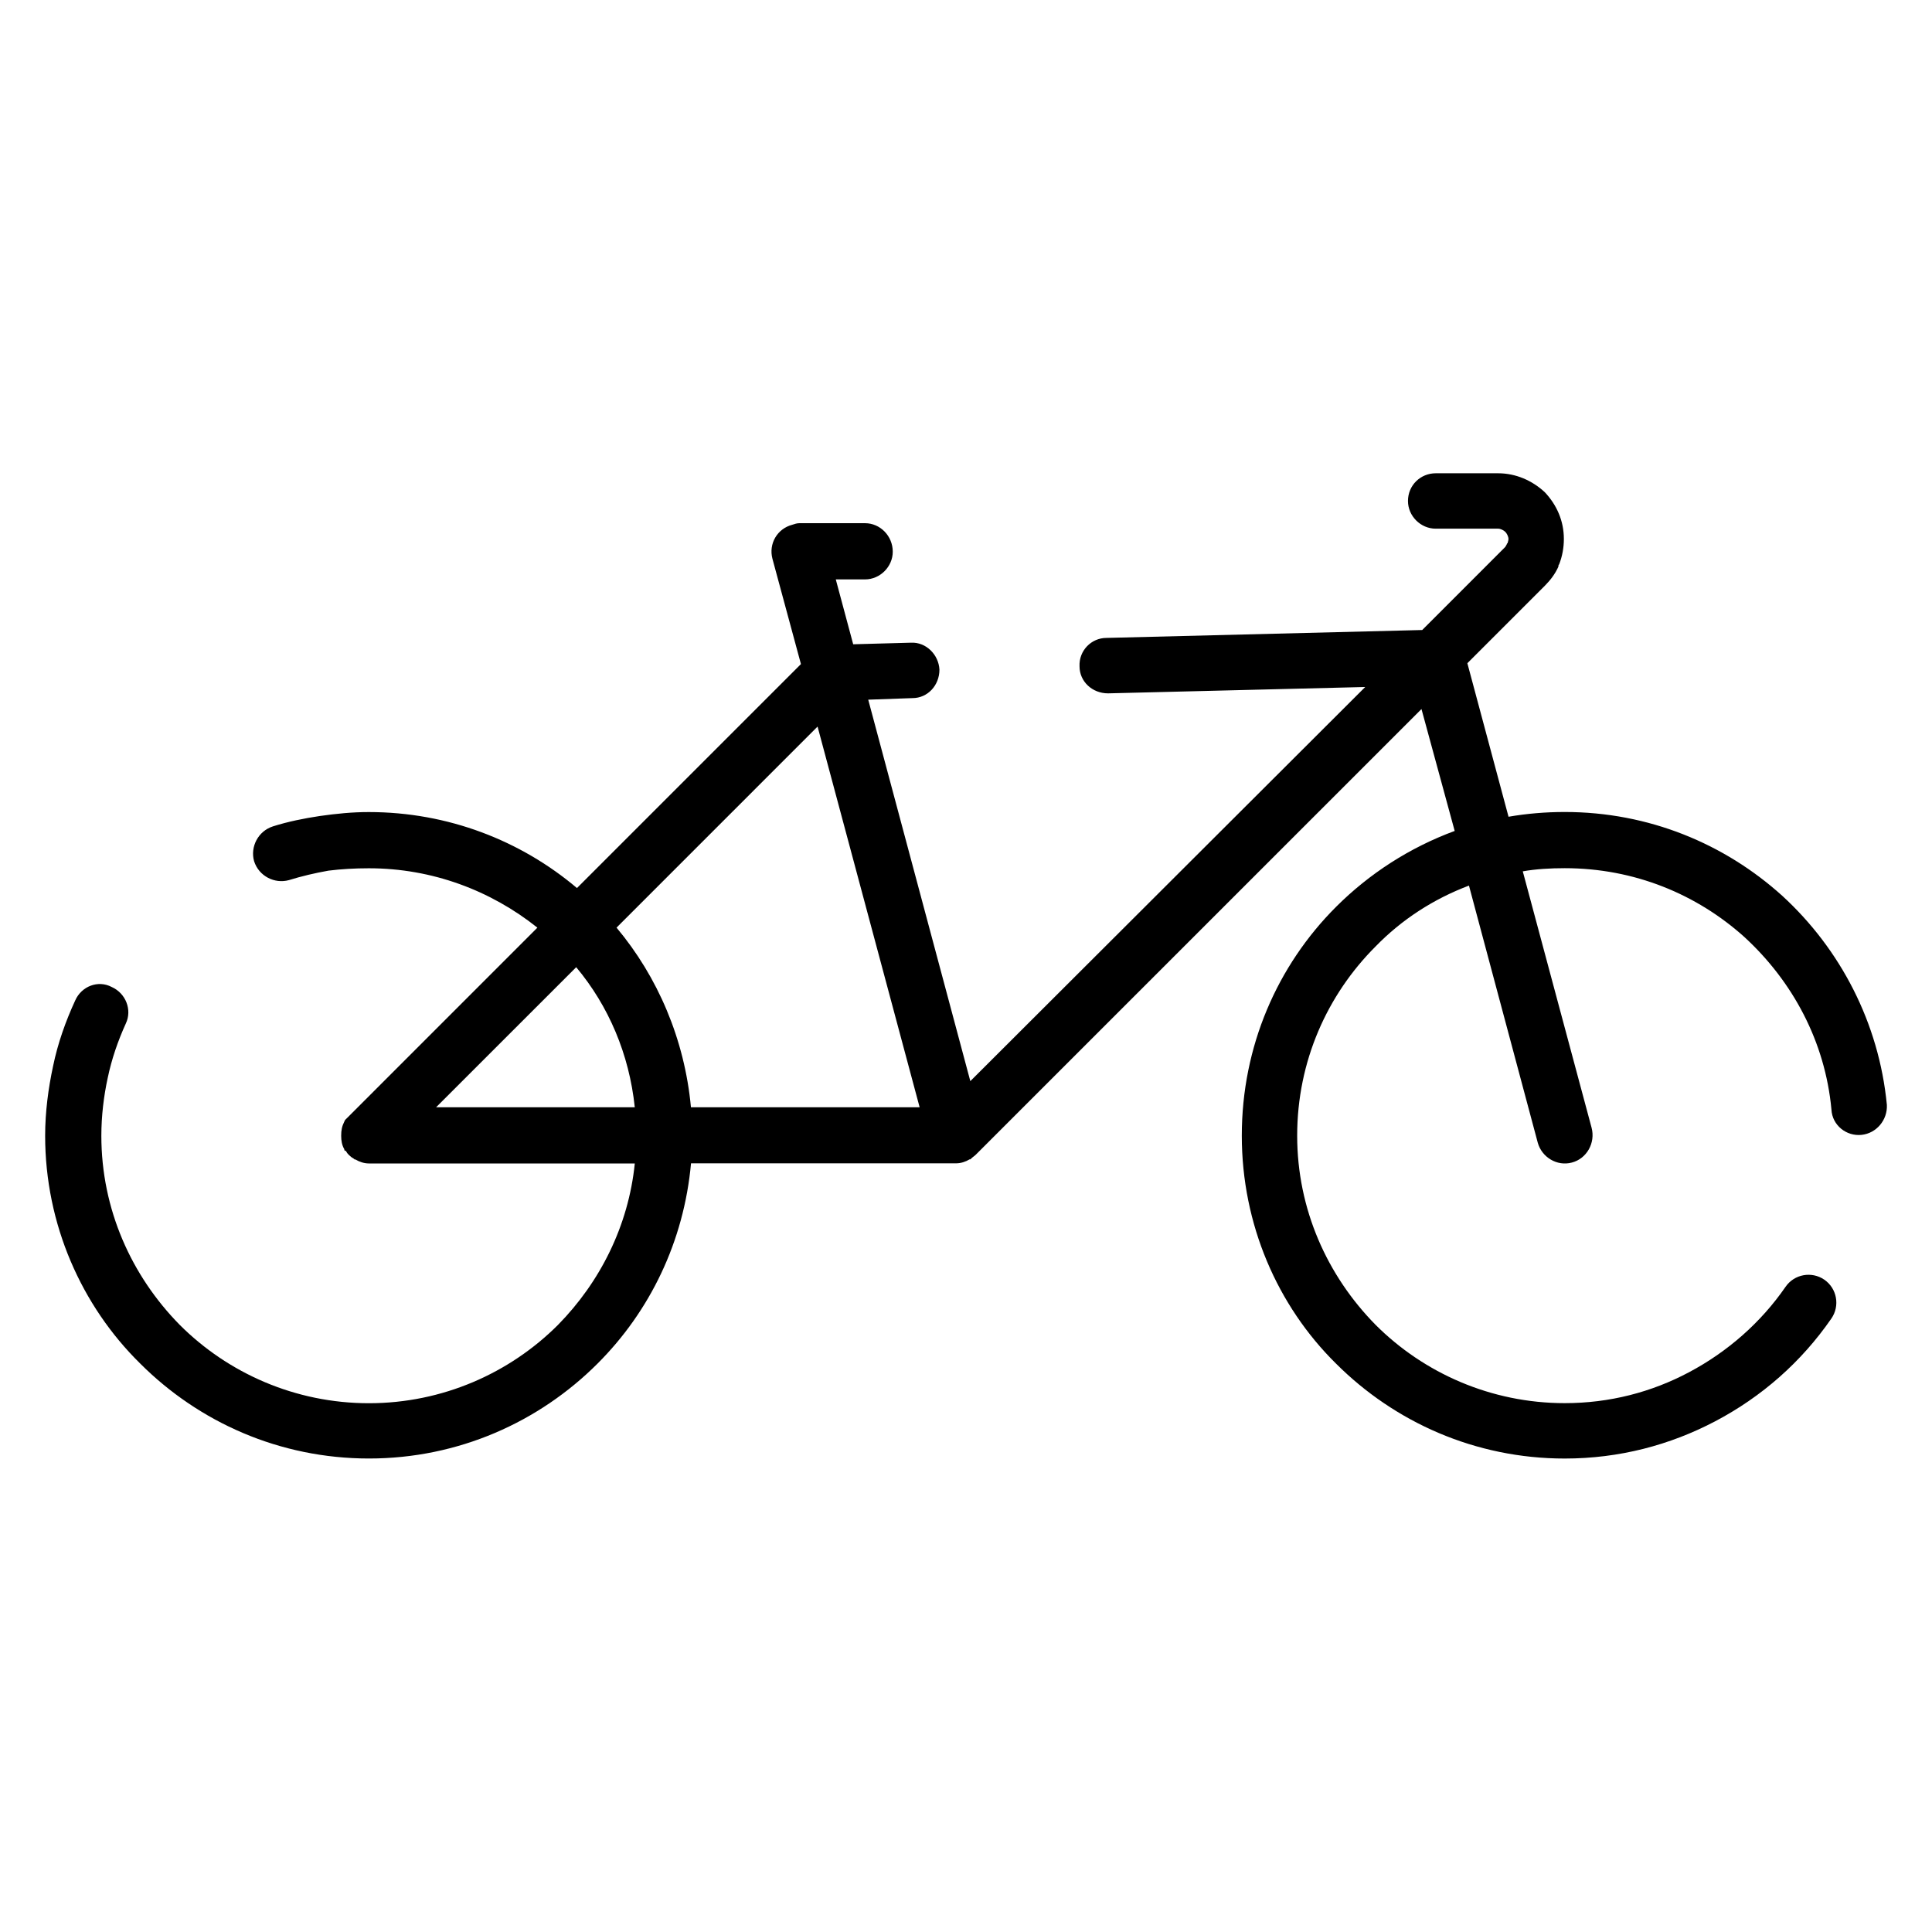
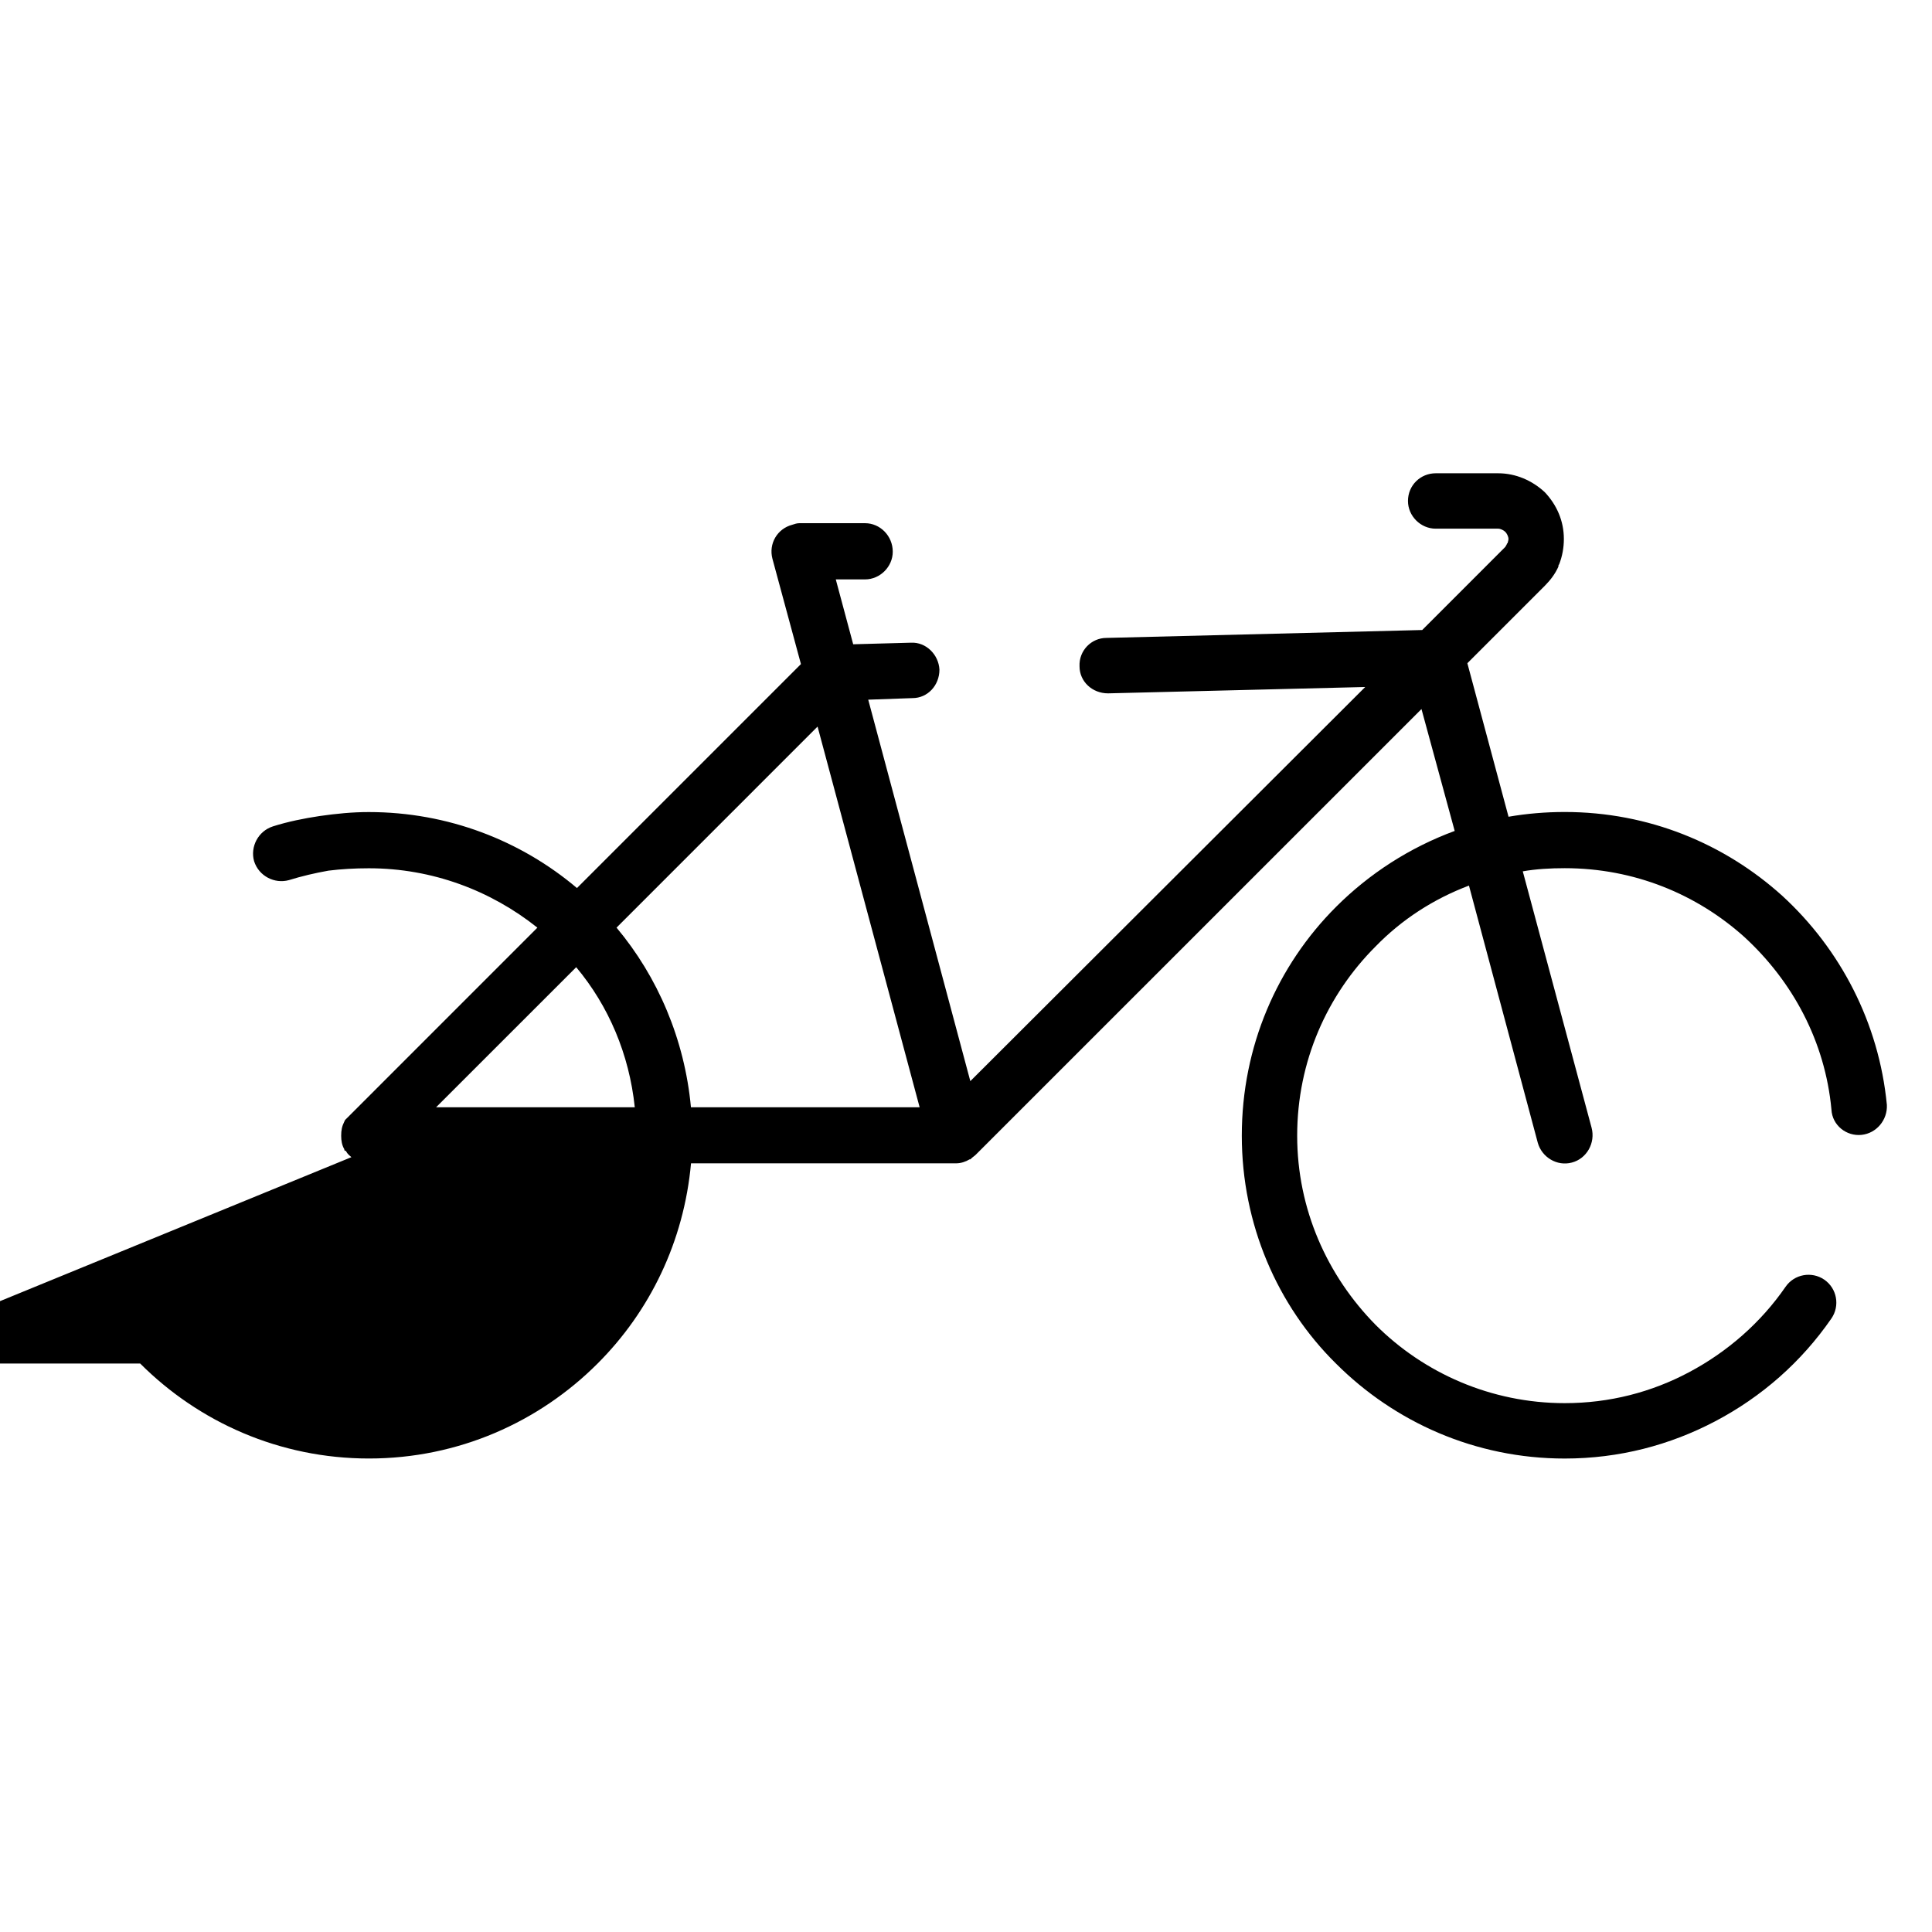
<svg xmlns="http://www.w3.org/2000/svg" fill="#000000" width="800px" height="800px" version="1.1" viewBox="144 144 512 512">
-   <path d="m237.13 450.66c-1.047-0.836-1.25-1.258-1.465-1.676h-0.211l-0.203-0.211v-0.211c-0.629-1.039-0.836-2.297-0.836-3.559 0-1.48 0.203-2.519 0.836-3.777l0.203-0.426 0.629-0.621 50.332-50.34c-12.371-9.863-27.895-15.738-44.672-15.738-3.777 0-7.344 0.211-10.691 0.629-3.566 0.629-7.141 1.473-10.492 2.512-3.769 1.047-7.973-1.047-9.227-5.031-1.055-3.769 1.047-7.965 5.039-9.227 3.984-1.258 8.18-2.102 12.367-2.731 4.41-0.629 8.605-1.047 13.004-1.047 20.973 0 40.266 7.551 55.16 20.137l59.355-59.355-7.551-27.898c-1.055-3.984 1.258-7.973 5.242-9.02 0.629-0.211 1.25-0.418 1.883-0.418h17.414c3.984 0 7.344 3.352 7.344 7.551 0 3.984-3.363 7.344-7.344 7.344h-7.754l4.613 17.191 15.305-0.418c3.984-0.211 7.344 3.148 7.551 7.133 0 4.195-3.141 7.551-7.125 7.551l-11.746 0.418 27.055 101.09 104.65-104.45-68.156 1.684c-4.195 0-7.551-3.148-7.551-7.141-0.203-4.195 3.141-7.551 7.125-7.551l83.688-2.094 22.02-22.027c0.211-0.418 0.426-0.629 0.426-0.836l0.203-0.211c0-0.203 0.211-0.629 0.211-1.047 0-0.637-0.426-1.473-0.844-1.891s-1.25-0.844-1.883-0.844h-16.562c-3.992 0-7.344-3.352-7.344-7.336 0-4.195 3.352-7.344 7.344-7.344h16.562c4.621 0 9.02 1.898 12.375 5.039 3.141 3.352 5.031 7.551 5.031 12.375 0 2.297-0.418 4.606-1.25 6.707-0.203 0.211-0.203 0.418-0.203 0.629-0.836 1.891-2.109 3.566-3.566 5.031l-20.555 20.555 10.91 40.684c4.816-0.836 9.855-1.258 14.895-1.258 22.23 0 42.359 8.391 57.68 22.238 15.305 14.051 25.586 33.559 27.688 55.371 0.203 3.977-2.731 7.543-6.715 7.957-3.984 0.418-7.762-2.512-7.973-6.707-1.676-18.035-10.281-33.977-23.074-45.73-12.594-11.32-29.148-18.238-47.609-18.238-3.777 0-7.559 0.211-11.117 0.836l18.238 67.953c1.055 3.977-1.25 8.188-5.242 9.227-3.984 1.055-7.965-1.465-9.02-5.25l-18.238-68.156c-9.438 3.566-17.832 9.02-24.758 16.145-12.793 12.793-20.766 30.41-20.766 50.137 0 19.5 7.973 37.117 20.766 50.113 12.793 12.801 30.629 20.766 50.129 20.766 11.957 0 23.074-2.938 32.93-8.18 10.273-5.449 19.09-13.211 25.594-22.641 2.305-3.363 6.926-4.203 10.281-1.898 3.352 2.312 4.188 6.918 1.883 10.273-7.973 11.539-18.461 20.766-30.836 27.27-11.949 6.281-25.379 9.855-39.848 9.855-23.703 0-45.098-9.652-60.613-25.168-15.523-15.312-24.961-36.91-24.961-60.395 0-23.703 9.438-45.098 24.961-60.621 8.809-8.809 19.516-15.734 31.457-20.137l-8.801-32.301-118.09 118.08c-0.418 0.418-0.836 0.629-1.25 1.055l-0.211 0.195h-0.203c-1.047 0.637-2.305 1.055-3.559 1.055h-70.266c-1.891 20.758-10.91 39.219-24.758 53.059-15.523 15.523-36.902 25.168-60.605 25.168s-45.098-9.652-60.613-25.168c-15.535-15.277-25.188-36.879-25.188-60.359 0-6.305 0.836-12.586 2.102-18.461 1.25-6.078 3.352-11.957 5.871-17.414 1.676-3.769 6.07-5.449 9.652-3.559 3.769 1.676 5.449 6.078 3.769 9.652-2.094 4.606-3.769 9.438-4.816 14.461-1.047 4.824-1.684 10.078-1.684 15.32 0 19.5 7.981 37.117 20.773 50.113 12.793 12.801 30.621 20.766 50.129 20.766 19.508 0 37.32-7.965 50.121-20.766 11.125-11.32 18.664-26.215 20.348-42.777h-70.469c-1.258 0-2.512-0.418-3.566-1.055h-0.211l-0.203-0.195zm70.258-60.828c10.902 13.004 18.043 29.566 19.719 47.602h60.605l-27.047-100.88zm4.836 47.602c-1.473-14.043-6.926-26.844-15.523-37.117l-37.125 37.117z" />
+   <path d="m237.13 450.66c-1.047-0.836-1.25-1.258-1.465-1.676h-0.211l-0.203-0.211v-0.211c-0.629-1.039-0.836-2.297-0.836-3.559 0-1.48 0.203-2.519 0.836-3.777l0.203-0.426 0.629-0.621 50.332-50.34c-12.371-9.863-27.895-15.738-44.672-15.738-3.777 0-7.344 0.211-10.691 0.629-3.566 0.629-7.141 1.473-10.492 2.512-3.769 1.047-7.973-1.047-9.227-5.031-1.055-3.769 1.047-7.965 5.039-9.227 3.984-1.258 8.18-2.102 12.367-2.731 4.41-0.629 8.605-1.047 13.004-1.047 20.973 0 40.266 7.551 55.16 20.137l59.355-59.355-7.551-27.898c-1.055-3.984 1.258-7.973 5.242-9.02 0.629-0.211 1.25-0.418 1.883-0.418h17.414c3.984 0 7.344 3.352 7.344 7.551 0 3.984-3.363 7.344-7.344 7.344h-7.754l4.613 17.191 15.305-0.418c3.984-0.211 7.344 3.148 7.551 7.133 0 4.195-3.141 7.551-7.125 7.551l-11.746 0.418 27.055 101.09 104.65-104.45-68.156 1.684c-4.195 0-7.551-3.148-7.551-7.141-0.203-4.195 3.141-7.551 7.125-7.551l83.688-2.094 22.02-22.027c0.211-0.418 0.426-0.629 0.426-0.836l0.203-0.211c0-0.203 0.211-0.629 0.211-1.047 0-0.637-0.426-1.473-0.844-1.891s-1.25-0.844-1.883-0.844h-16.562c-3.992 0-7.344-3.352-7.344-7.336 0-4.195 3.352-7.344 7.344-7.344h16.562c4.621 0 9.02 1.898 12.375 5.039 3.141 3.352 5.031 7.551 5.031 12.375 0 2.297-0.418 4.606-1.25 6.707-0.203 0.211-0.203 0.418-0.203 0.629-0.836 1.891-2.109 3.566-3.566 5.031l-20.555 20.555 10.91 40.684c4.816-0.836 9.855-1.258 14.895-1.258 22.23 0 42.359 8.391 57.68 22.238 15.305 14.051 25.586 33.559 27.688 55.371 0.203 3.977-2.731 7.543-6.715 7.957-3.984 0.418-7.762-2.512-7.973-6.707-1.676-18.035-10.281-33.977-23.074-45.73-12.594-11.32-29.148-18.238-47.609-18.238-3.777 0-7.559 0.211-11.117 0.836l18.238 67.953c1.055 3.977-1.25 8.188-5.242 9.227-3.984 1.055-7.965-1.465-9.02-5.25l-18.238-68.156c-9.438 3.566-17.832 9.02-24.758 16.145-12.793 12.793-20.766 30.41-20.766 50.137 0 19.5 7.973 37.117 20.766 50.113 12.793 12.801 30.629 20.766 50.129 20.766 11.957 0 23.074-2.938 32.93-8.18 10.273-5.449 19.09-13.211 25.594-22.641 2.305-3.363 6.926-4.203 10.281-1.898 3.352 2.312 4.188 6.918 1.883 10.273-7.973 11.539-18.461 20.766-30.836 27.27-11.949 6.281-25.379 9.855-39.848 9.855-23.703 0-45.098-9.652-60.613-25.168-15.523-15.312-24.961-36.91-24.961-60.395 0-23.703 9.438-45.098 24.961-60.621 8.809-8.809 19.516-15.734 31.457-20.137l-8.801-32.301-118.09 118.08c-0.418 0.418-0.836 0.629-1.25 1.055l-0.211 0.195h-0.203c-1.047 0.637-2.305 1.055-3.559 1.055h-70.266c-1.891 20.758-10.91 39.219-24.758 53.059-15.523 15.523-36.902 25.168-60.605 25.168s-45.098-9.652-60.613-25.168h-70.469c-1.258 0-2.512-0.418-3.566-1.055h-0.211l-0.203-0.195zm70.258-60.828c10.902 13.004 18.043 29.566 19.719 47.602h60.605l-27.047-100.88zm4.836 47.602c-1.473-14.043-6.926-26.844-15.523-37.117l-37.125 37.117z" />
</svg>